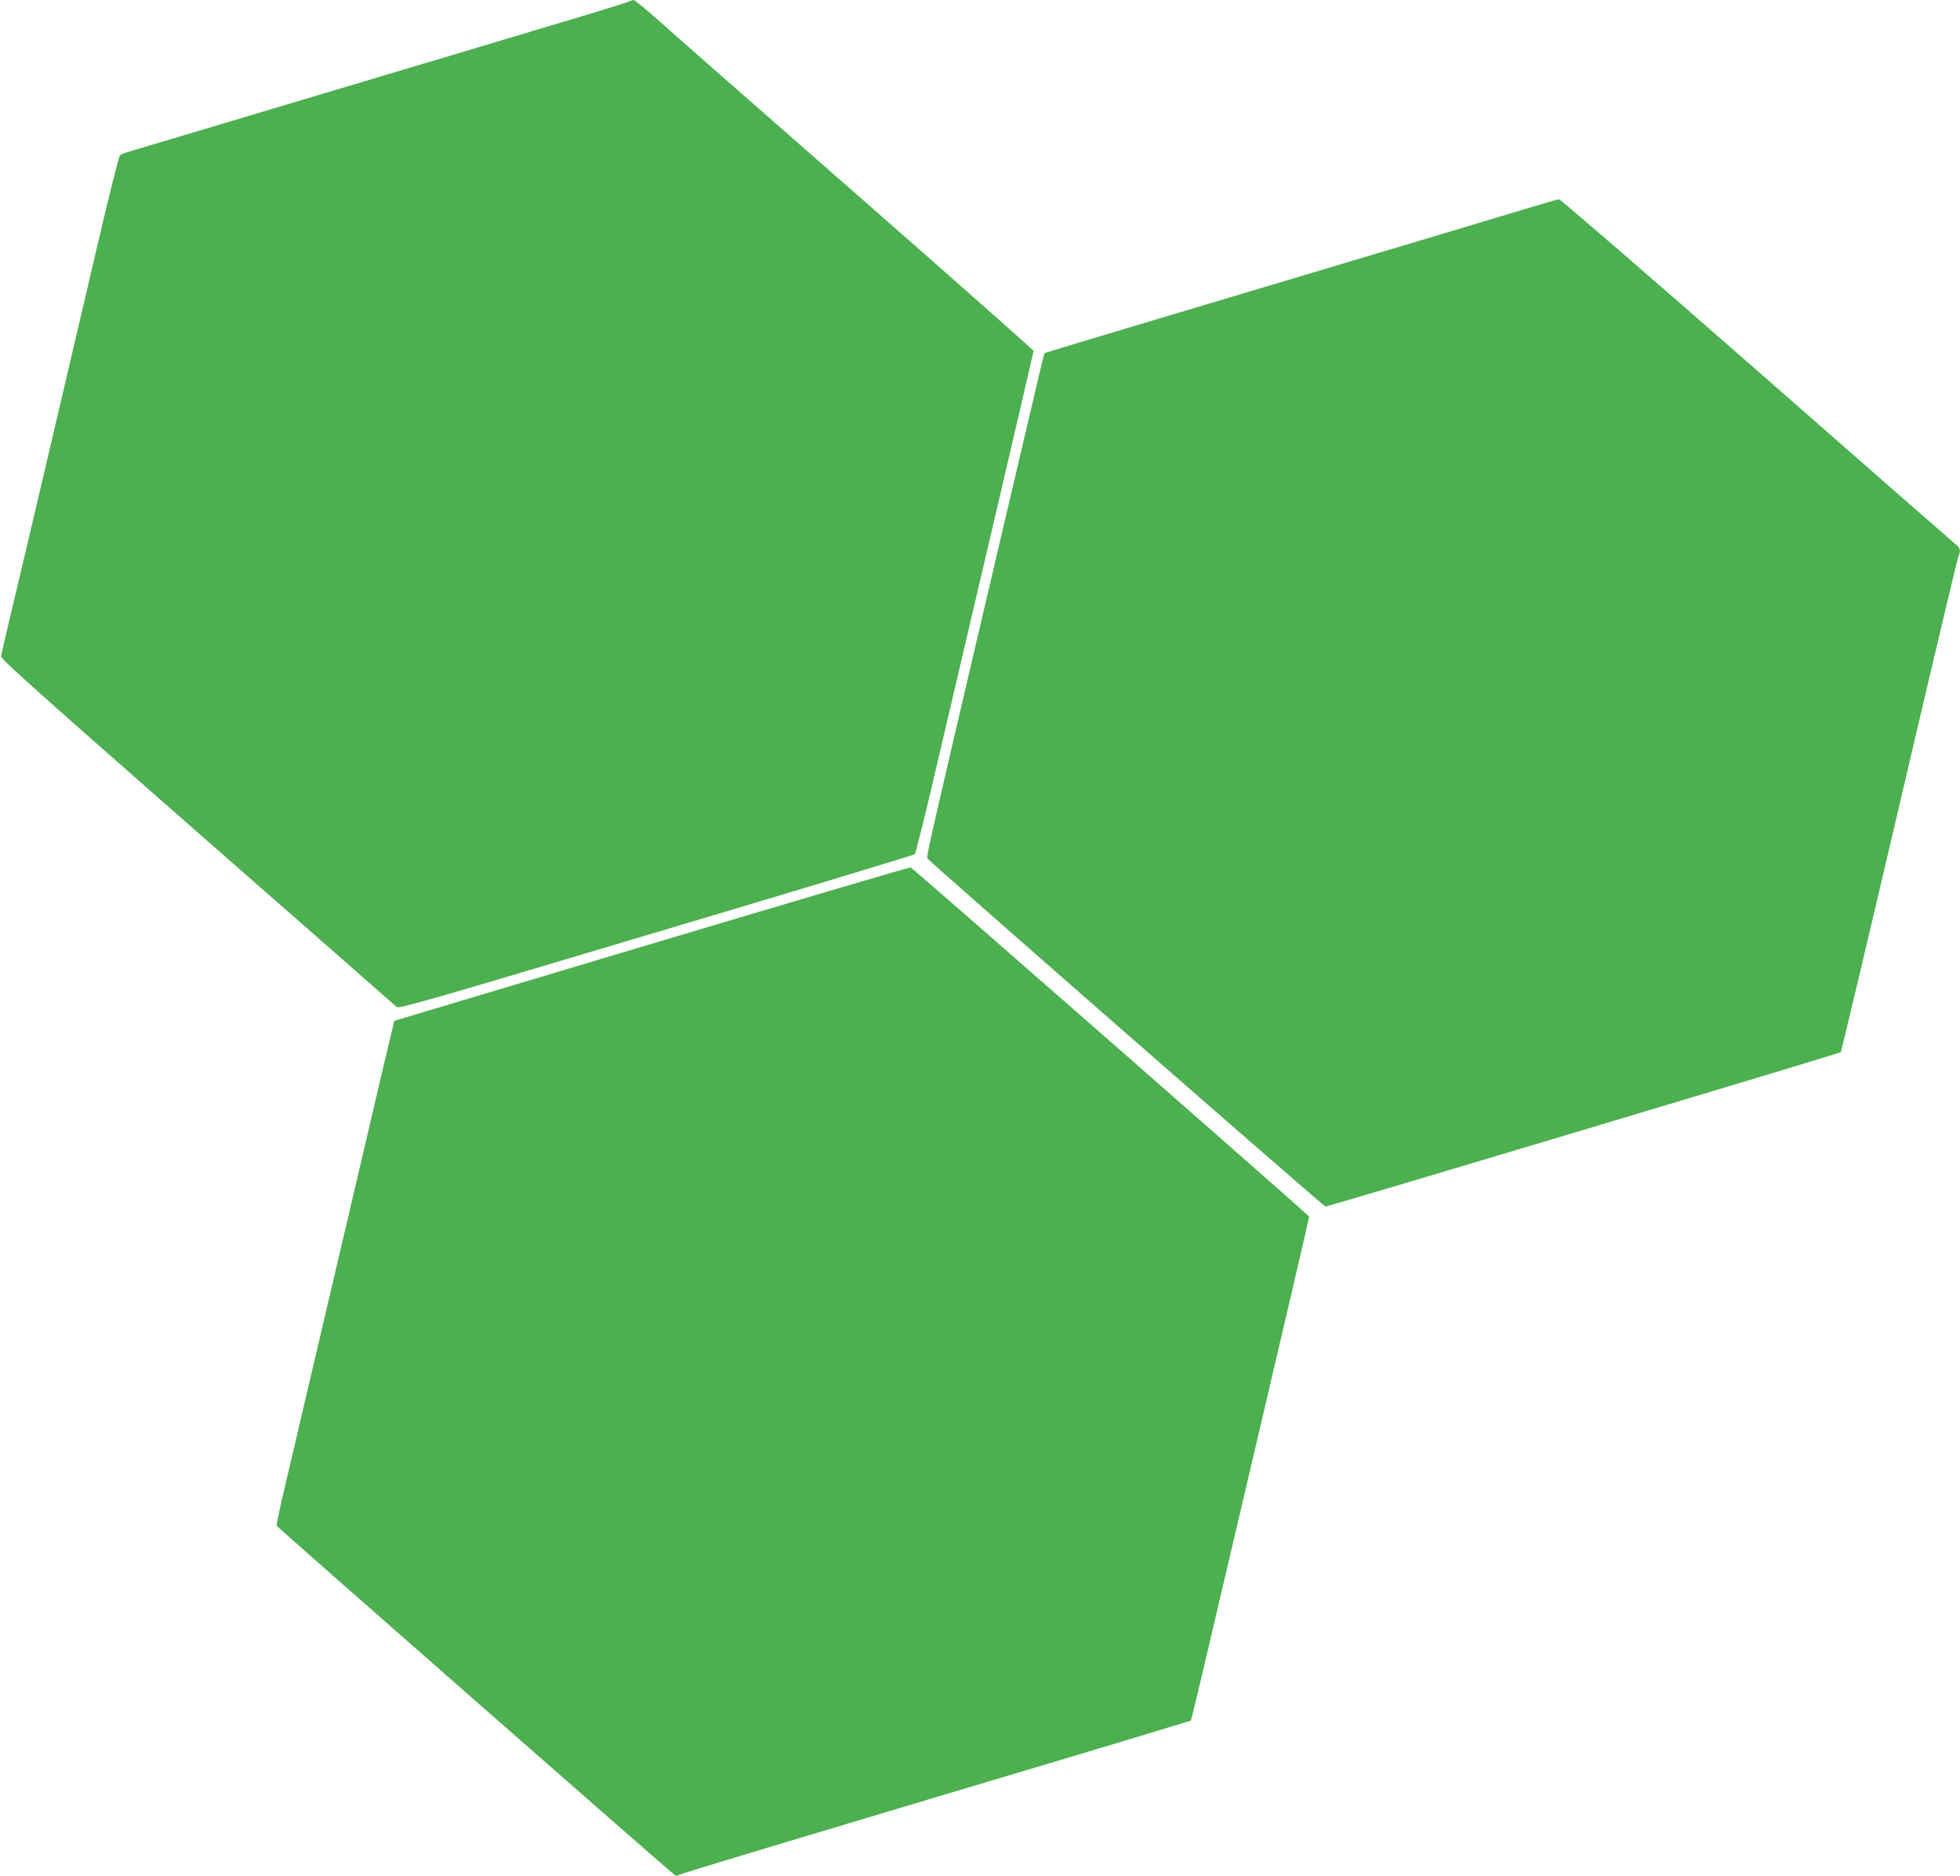
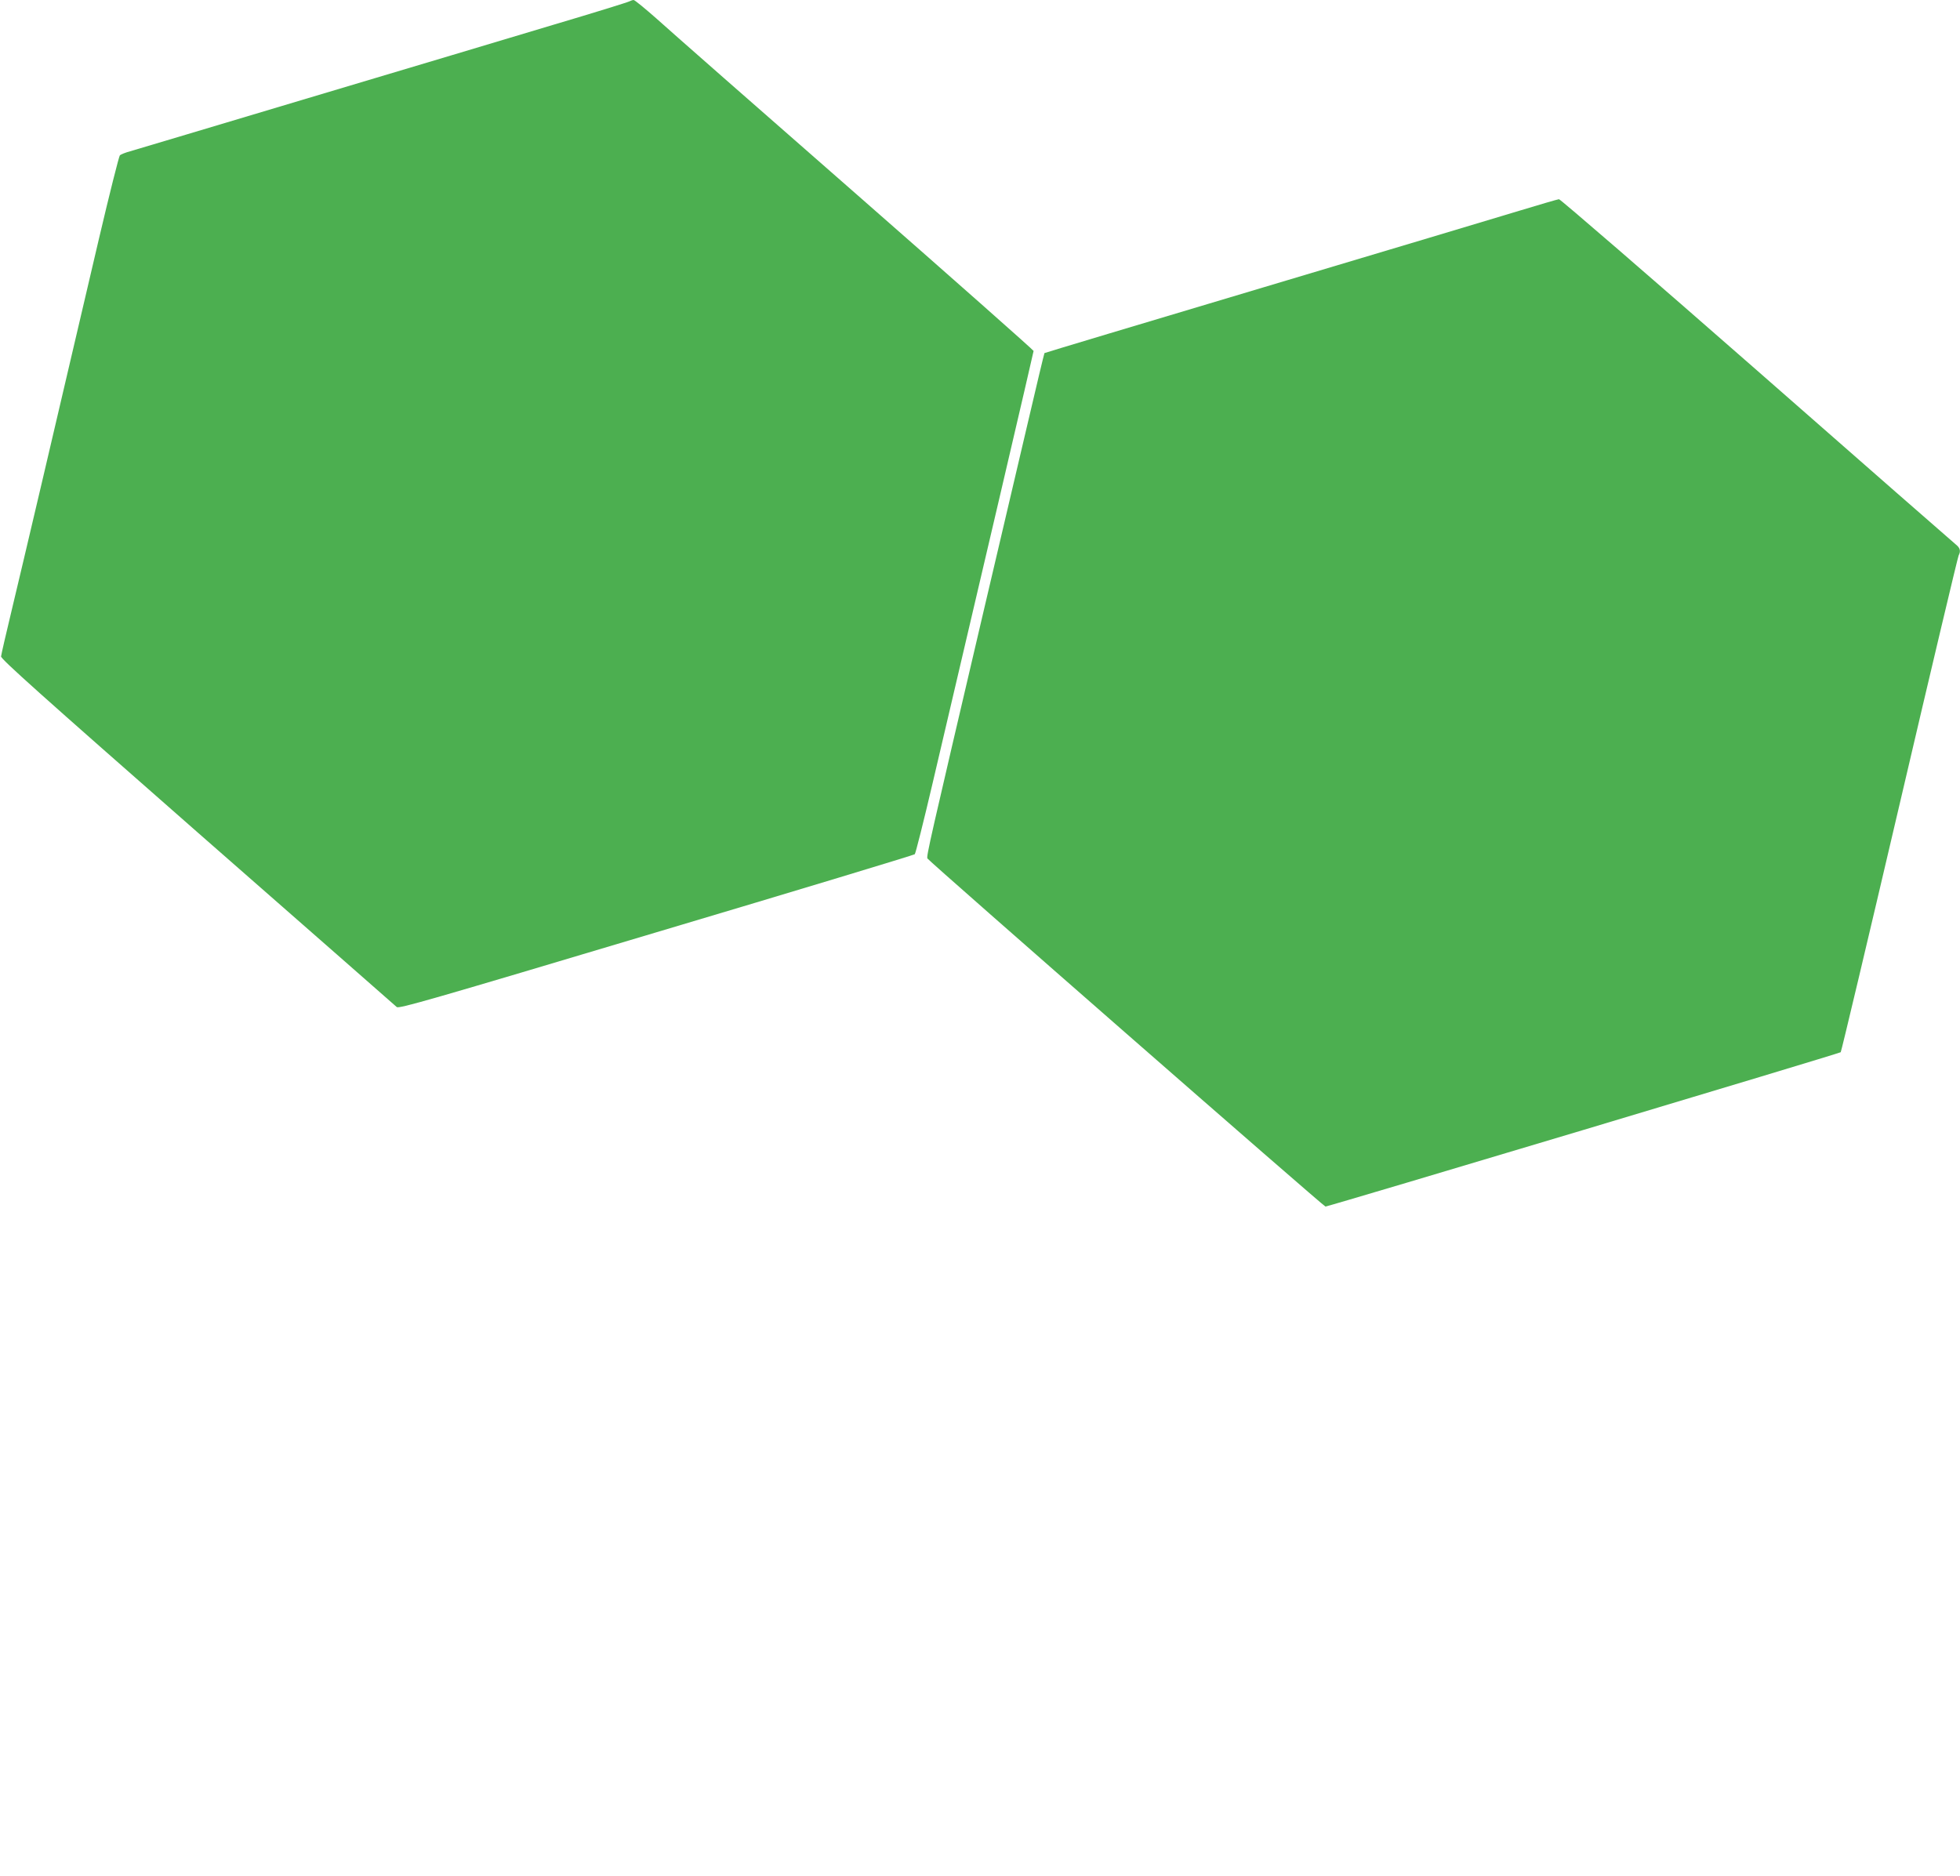
<svg xmlns="http://www.w3.org/2000/svg" version="1.0" width="1280pt" height="1225pt" viewBox="0 0 1280 1225" preserveAspectRatio="xMidYMid meet">
  <g transform="translate(0,1225) scale(0.1,-0.1)" fill="#4caf50" stroke="none">
    <path d="M4110 12241 c-8 -5 -233 -75 -500 -154 -267 -80 -984 -295 -1595 -477 -610 -183 -1135 -339 -1165 -348 -30 -8 -60 -20 -67 -26 -6 -6 -68 -252 -137 -546 -296 -1268 -500 -2135 -566 -2410 -39 -162 -72 -305 -73 -317 -2 -17 258 -249 1283 -1149 707 -619 1292 -1133 1301 -1141 15 -12 216 46 1695 488 924 275 1683 505 1688 510 5 4 58 214 117 466 300 1278 659 2813 659 2821 0 5 -523 468 -1162 1028 -640 560 -1225 1074 -1300 1142 -76 67 -143 122 -150 122 -7 0 -20 -5 -28 -9z" />
    <path d="M9920 10873 c-135 -41 -886 -266 -1670 -500 -784 -234 -1427 -427 -1429 -429 -2 -2 -54 -220 -116 -486 -62 -266 -188 -802 -280 -1193 -355 -1517 -377 -1610 -368 -1622 16 -24 2588 -2273 2599 -2273 19 0 3358 1000 3365 1008 4 4 177 732 384 1617 207 886 381 1618 386 1627 15 28 10 49 -16 70 -14 11 -599 523 -1301 1139 -702 615 -1284 1118 -1293 1118 -9 -1 -126 -35 -261 -76z" />
-     <path d="M4255 6086 l-1680 -503 -26 -109 c-15 -60 -88 -370 -162 -689 -126 -539 -472 -2014 -550 -2345 -18 -80 -32 -149 -30 -155 4 -10 2569 -2260 2598 -2280 10 -7 21 -6 32 1 10 6 421 131 913 278 492 148 1238 371 1658 496 420 126 766 231 769 233 2 3 38 148 79 324 100 424 371 1581 550 2345 79 339 144 619 144 622 0 8 -2588 2276 -2603 2281 -6 2 -768 -223 -1692 -499z" />
  </g>
</svg>